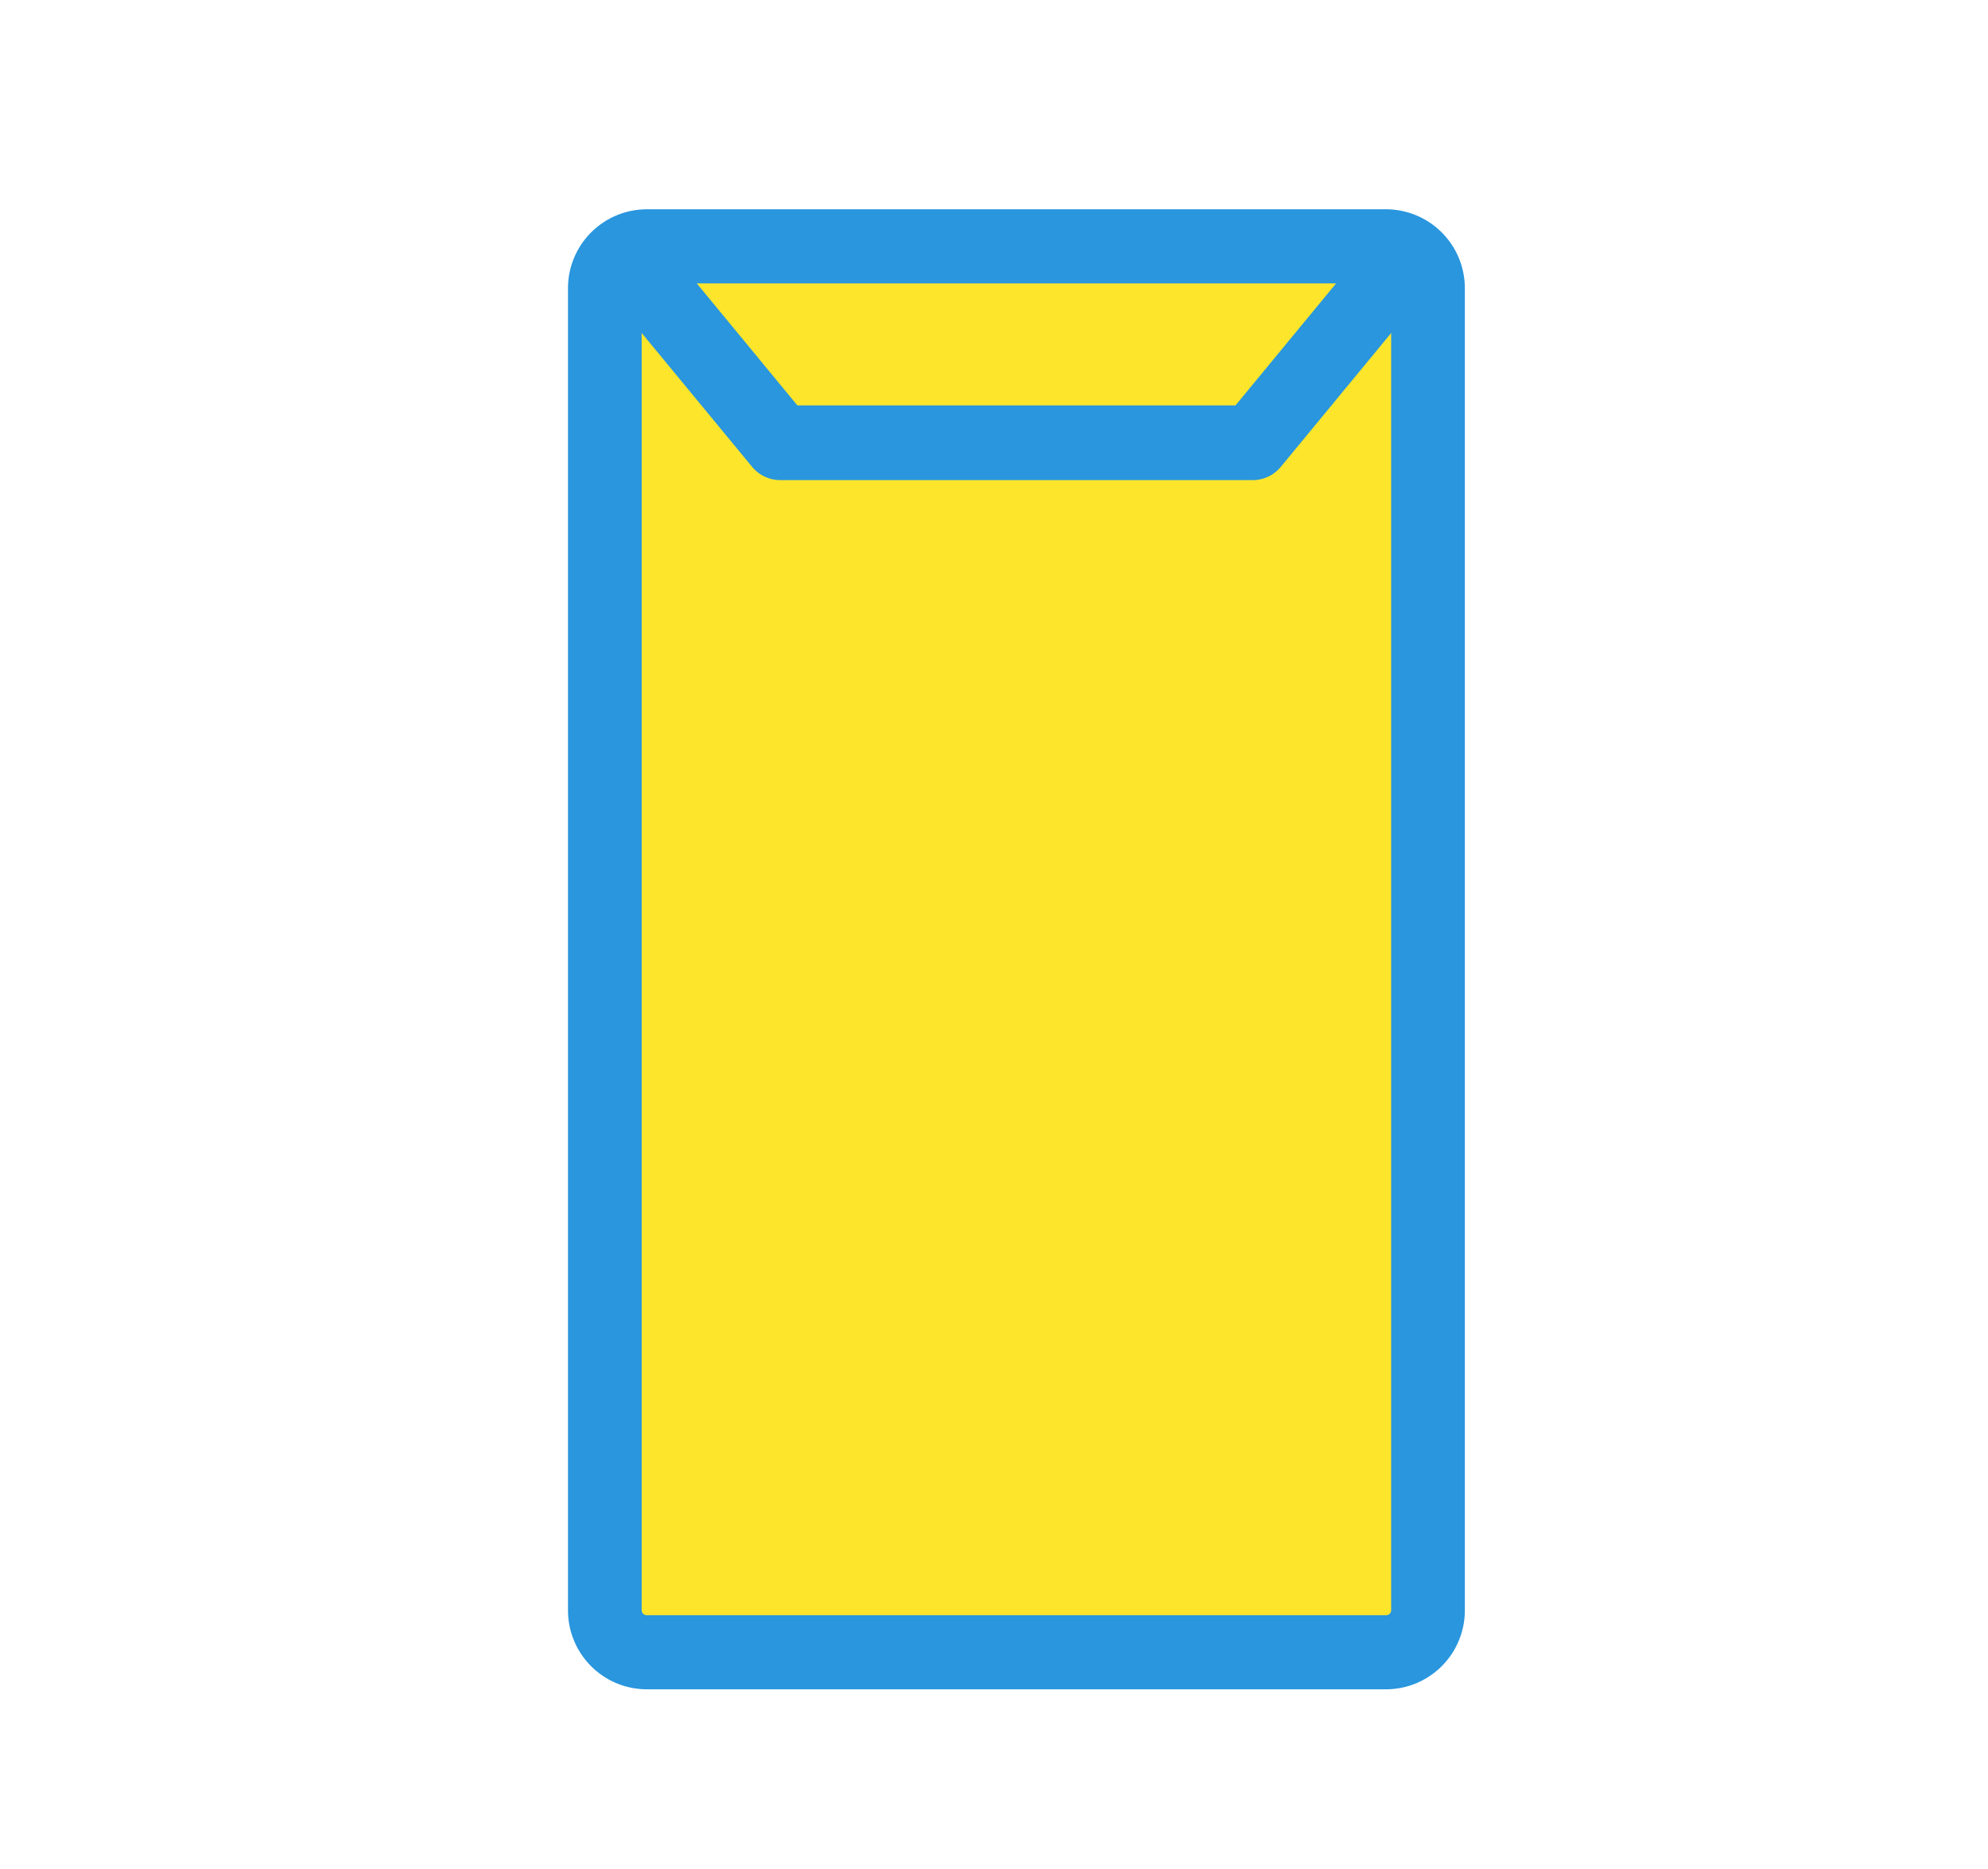
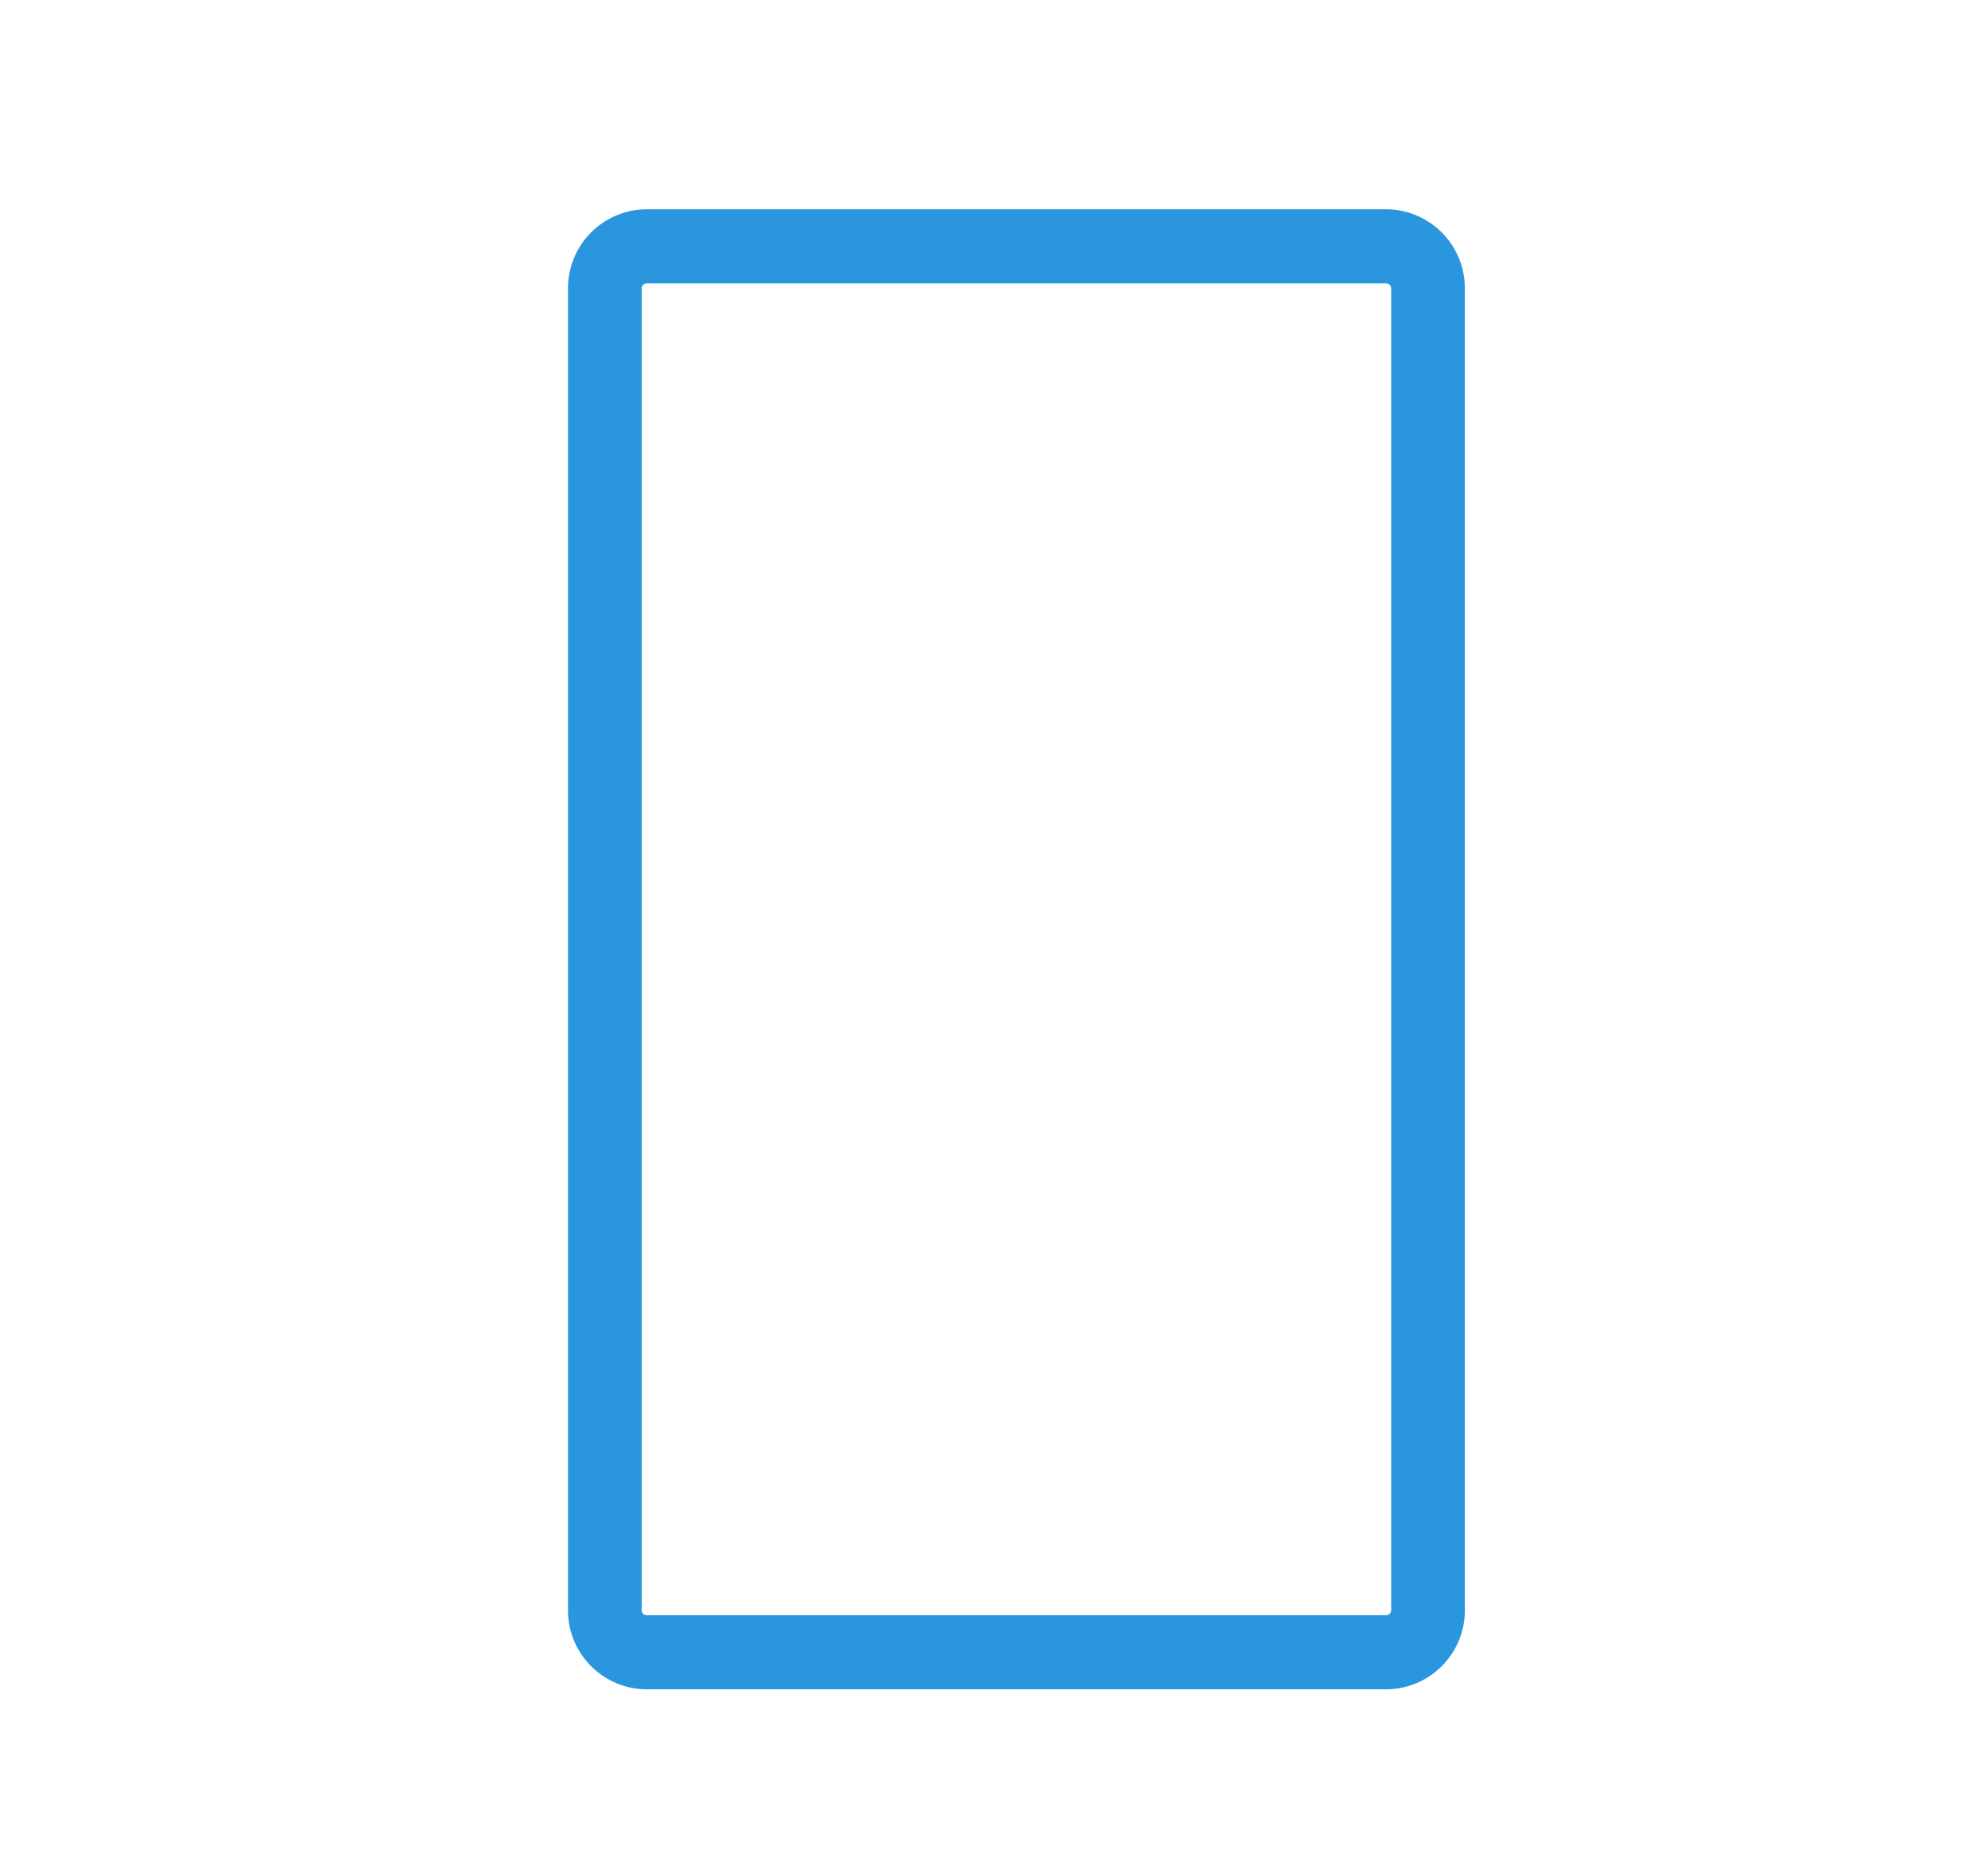
<svg xmlns="http://www.w3.org/2000/svg" width="133" height="125" viewBox="0 0 133 125">
  <g id="グループ_5019" data-name="グループ 5019" transform="translate(-1036 -1129)">
-     <rect id="長方形_2679" data-name="長方形 2679" width="133" height="125" transform="translate(1036 1129)" fill="#fff" />
    <g id="グループ_3693" data-name="グループ 3693" transform="translate(-70)">
-       <path id="パス_10254" data-name="パス 10254" d="M54.71,96.5H5.291A2.8,2.8,0,0,1,2.5,93.69V5.31A2.8,2.8,0,0,1,5.291,2.5H54.71A2.8,2.8,0,0,1,57.5,5.31V93.69A2.8,2.8,0,0,1,54.71,96.5" transform="translate(1144 1143)" fill="#fde52c" />
      <path id="パス_10255" data-name="パス 10255" d="M54.742,99H5.259A5.28,5.28,0,0,1,0,93.71V5.29A5.28,5.28,0,0,1,5.259,0H54.742A5.28,5.28,0,0,1,60,5.29V93.71A5.28,5.28,0,0,1,54.742,99M5.259,4.958a.331.331,0,0,0-.33.332V93.71a.331.331,0,0,0,.33.332H54.742a.331.331,0,0,0,.329-.332V5.29a.331.331,0,0,0-.329-.332Z" transform="translate(1144 1143)" fill="#2996de" />
-       <path id="パス_10256" data-name="パス 10256" d="M45.8,18.116H14.2a2.449,2.449,0,0,1-1.888-.895L2.069,4.807a2.528,2.528,0,0,1,.307-3.522A2.438,2.438,0,0,1,5.846,1.6l9.5,11.519h29.31L54.155,1.6a2.438,2.438,0,0,1,3.469-.312,2.528,2.528,0,0,1,.307,3.522L47.693,17.221a2.449,2.449,0,0,1-1.888.895" transform="translate(1144 1143)" fill="#2996de" />
    </g>
  </g>
</svg>